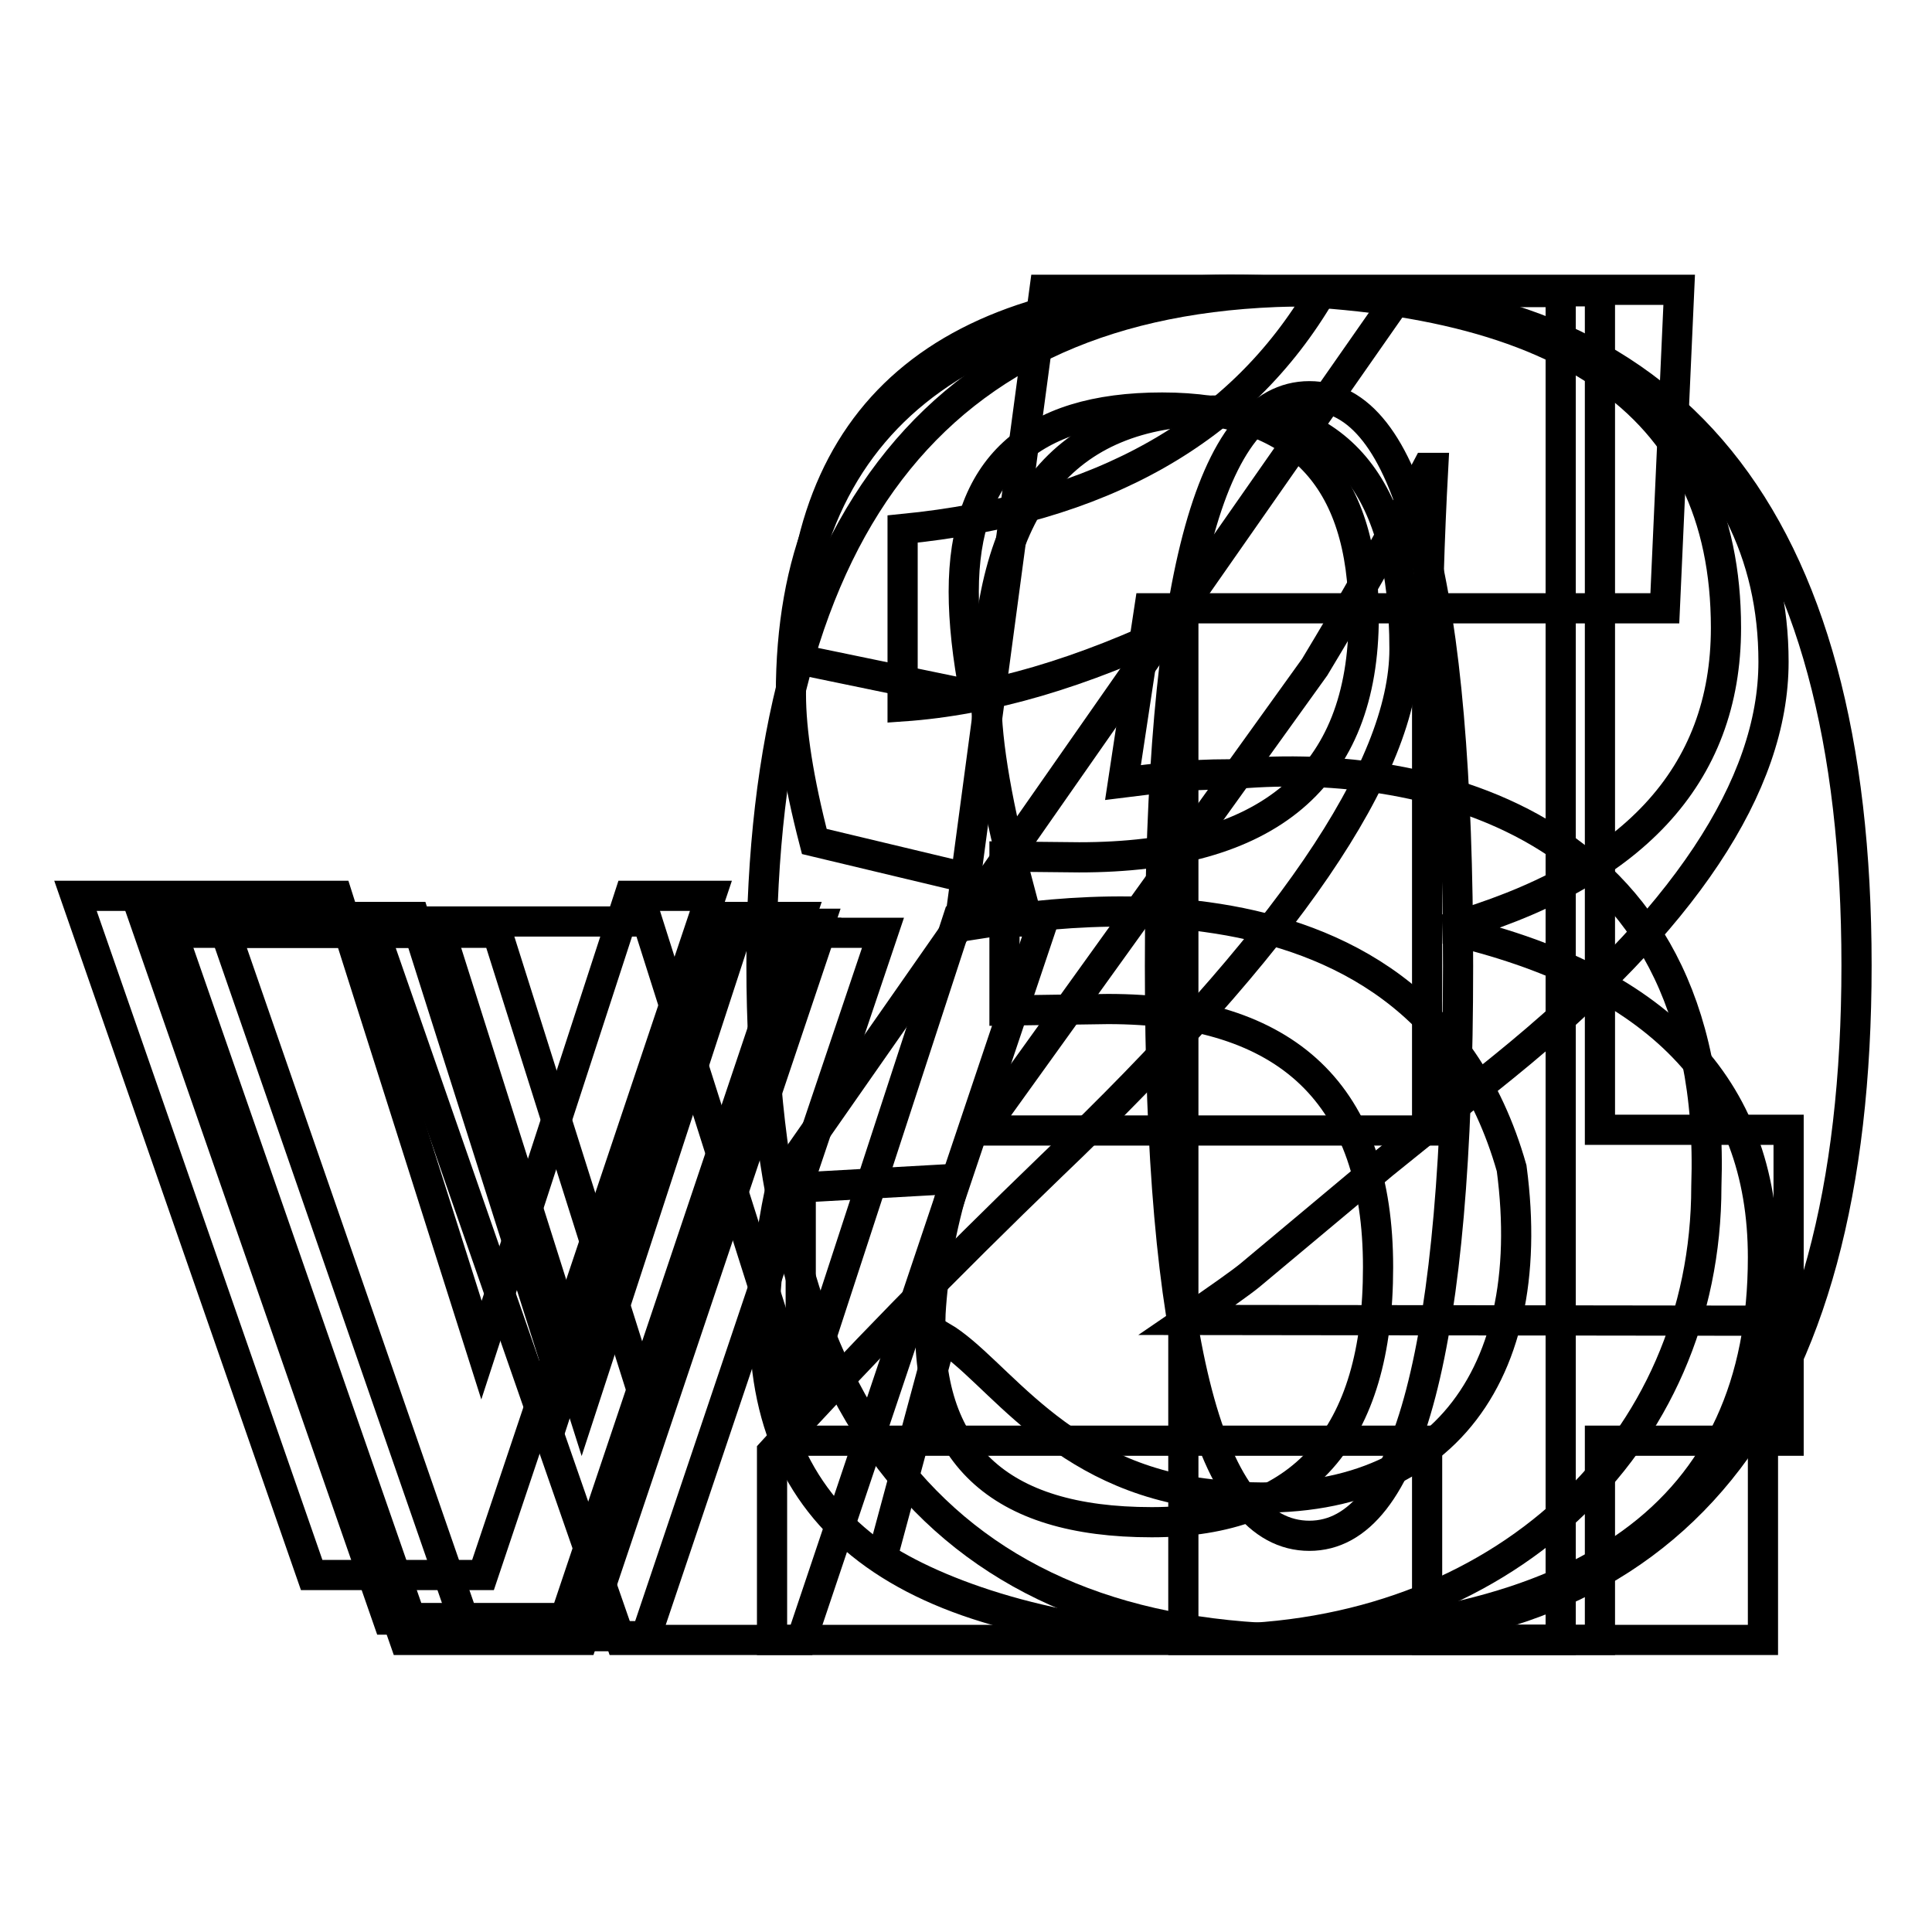
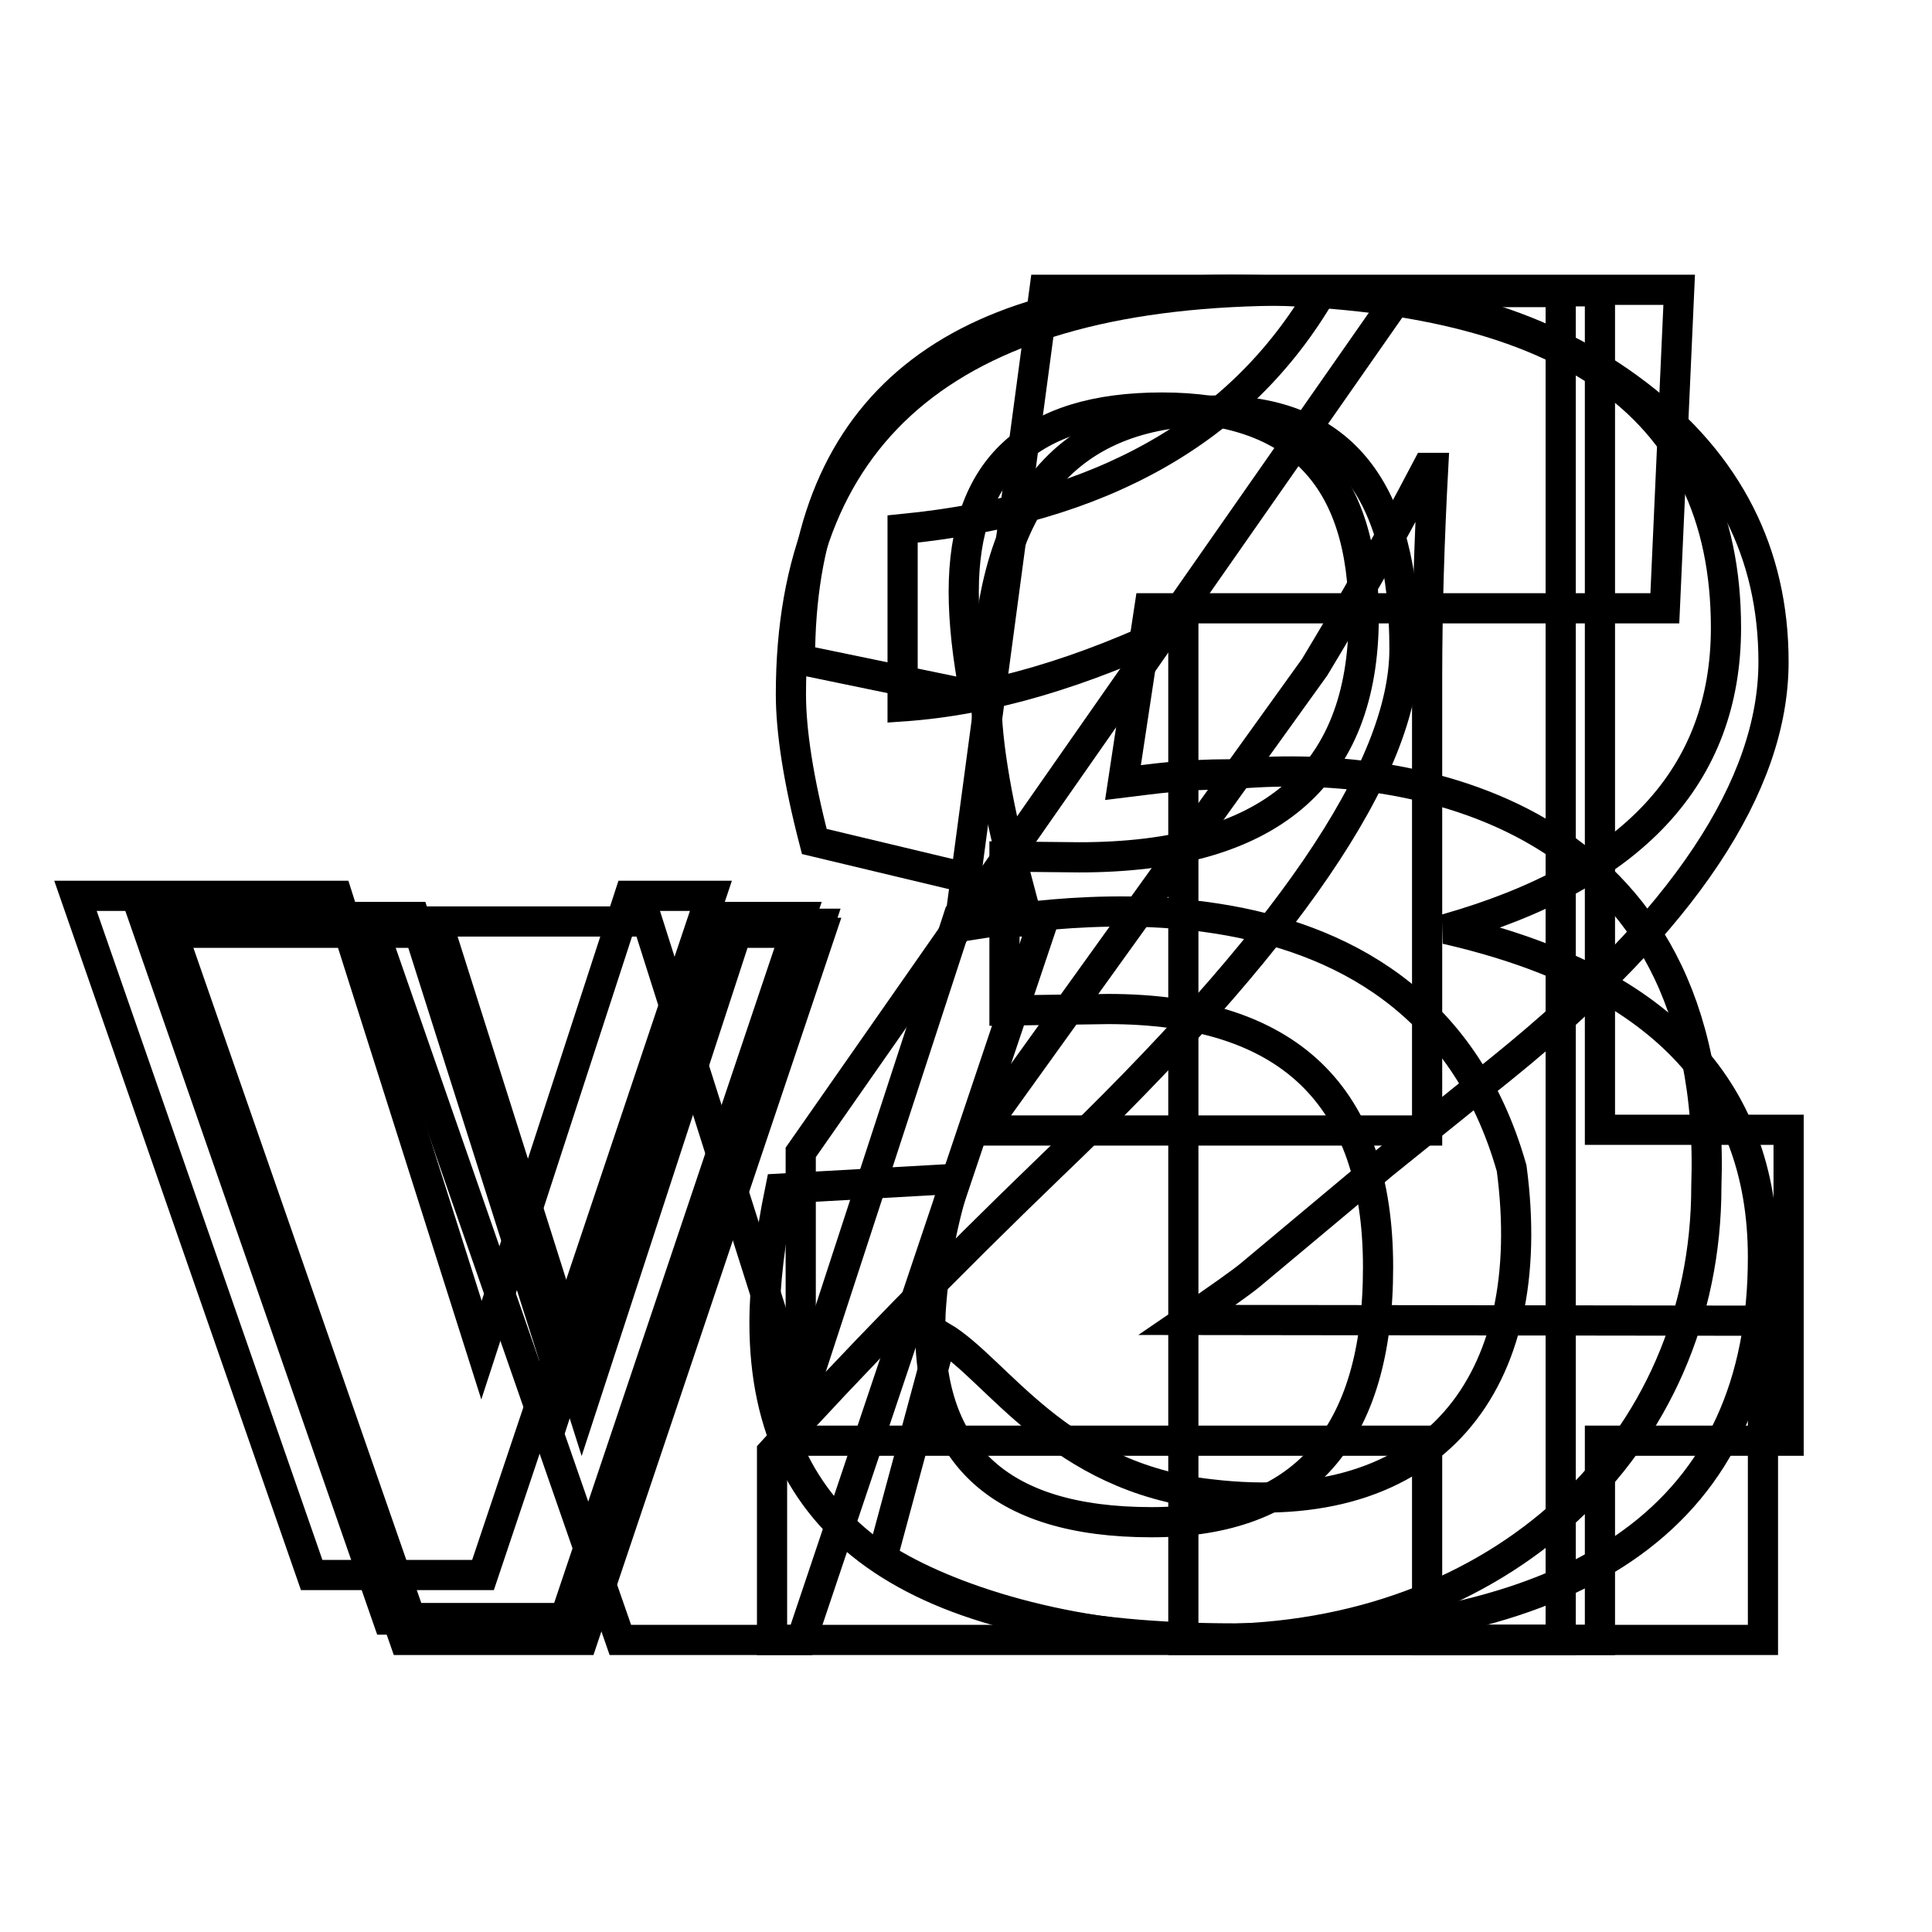
<svg xmlns="http://www.w3.org/2000/svg" version="1.1" x="0px" y="0px" viewBox="0 0 256 256" enable-background="new 0 0 256 256" xml:space="preserve">
  <g>
    <g>
-       <path stroke-width="4" fill-opacity="0" stroke="#000000" d="M94.2,118.7l-30.2,90H41.3l-31.3-90h34.7l19.1,60.2l19.6-60.2H94.2z" />
-       <path stroke-width="4" fill-opacity="0" stroke="#000000" d="M173.5,38.6c48.3,0,72.5,29.8,72.5,89.3s-24.2,89.3-72.5,89.3c-48.4,0-72.6-29.8-72.6-89.3C100.9,68.4,125.1,38.6,173.5,38.6z M173.5,52.5c-13.2,0-19.8,25.2-19.8,75.5c0,50.4,6.6,75.5,19.8,75.5c13.1,0,19.7-25.2,19.7-75.5C193.2,77.6,186.7,52.5,173.5,52.5z" />
+       <path stroke-width="4" fill-opacity="0" stroke="#000000" d="M94.2,118.7l-30.2,90H41.3l-31.3-90h34.7l19.1,60.2l19.6-60.2z" />
      <path stroke-width="4" fill-opacity="0" stroke="#000000" d="M138.2,122.1l-32,95.2h-24l-33.1-95.2h36.7l20.2,63.7l20.8-63.7H138.2z" />
      <path stroke-width="4" fill-opacity="0" stroke="#000000" d="M206.8,38.6v178.7h-50V82.7c-13.4,6.5-25.7,10.1-37.2,10.9V70.1c26.3-2.6,44.8-13.1,55.5-31.4H206.8z" />
      <path stroke-width="4" fill-opacity="0" stroke="#000000" d="M108.7,123.6l-31.5,93.7H53.6L21,123.6h36.2l19.9,62.8l20.5-62.8H108.7z" />
      <path stroke-width="4" fill-opacity="0" stroke="#000000" d="M233.6,175v42.3H102.3v-24.9c10.7-11.8,23.1-24.5,37-37.9c31.2-29.8,46.8-52.6,46.8-68.5c0-21.1-8.3-31.6-25-31.6c-20.3,0-30.4,12.7-30.4,38.2c0,6,1.5,14.5,4.4,25.4l-27.2-6.5c-2.1-8.1-3.1-14.6-3.1-19.5c0-35.7,22.1-53.5,66.2-53.5c18.7,0,34,4.6,46,13.8c12,9.2,18,21,18,35.4c0,16.4-11.9,34.3-35.7,53.6l-16,12.9l-17.7,14.8c-1.1,0.9-3.9,2.9-8.3,5.9L233.6,175L233.6,175z" />
      <path stroke-width="4" fill-opacity="0" stroke="#000000" d="M108.6,122.4l-30.9,92H54.4l-32-92H58L77.5,184l20.1-61.6H108.6z" />
      <path stroke-width="4" fill-opacity="0" stroke="#000000" d="M103.4,157.5l23.2-1.3c-2,6.6-3,12.6-3.3,17.8c-0.8,18.5,8.9,27.7,29.3,27.7c20,0,30-11.3,30-33.8c0-22.8-11.9-34.2-35.8-34.2l-13.7,0.2v-20.4l9.9,0.1c25.1,0,37.7-10.6,37.7-31.9c0-18.5-8.9-27.7-26.7-27.7c-17.6,0-26.3,8.1-26.3,24.4c0,4,0.5,8.6,1.5,13.8l-23.2-4.8c0-32.6,19-49,57-49c43.8,0,65.7,14.9,65.7,44.8c0,19.6-12.4,32.9-37.1,39.9c28,6.4,42,20.9,42,43.5c0,33.7-23.3,50.5-70,50.5c-41.5,0-62.3-13.9-62.3-41.8C101.3,170.3,102,164.3,103.4,157.5z" />
      <path stroke-width="4" fill-opacity="0" stroke="#000000" d="M106.1,121.5l-31.3,93.1H51.4L19,121.5h35.9l19.8,62.4L95,121.5H106.1z" />
      <path stroke-width="4" fill-opacity="0" stroke="#000000" d="M189.1,217.3v-26.4h-83v-38.2l79.7-114.1H212v111.1h25v41.2h-25v26.4H189.1z M189.1,149.7V90c0-9.3,0.3-18.7,0.8-28h-0.8c-5.5,10.5-9.9,18.1-14.9,26.4l-43.7,60.8v0.6H189.1L189.1,149.7z" />
-       <path stroke-width="4" fill-opacity="0" stroke="#000000" d="M117,123.6l-31.4,93.2H62.2l-32.3-93.2h36L85.6,186l20.3-62.4H117L117,123.6z" />
      <path stroke-width="4" fill-opacity="0" stroke="#000000" d="M220.6,80.6h-68.3l-3.5,23.1c4.1-0.5,7.9-1.1,14.3-1.1c23.6-2.3,64.7,4.8,63,54.6c0,34.3-27.3,60-65.4,60c-19.2,0-35.4-5.4-43.8-10.8l7.9-29.3c7.3,4.3,15.4,18.7,35.6,20.9c29.4,3.5,43.7-14.6,39.9-43.2c-12.7-44.7-66.7-32.8-73.2-32l11.3-84.4h84.1L220.6,80.6z" />
    </g>
  </g>
</svg>